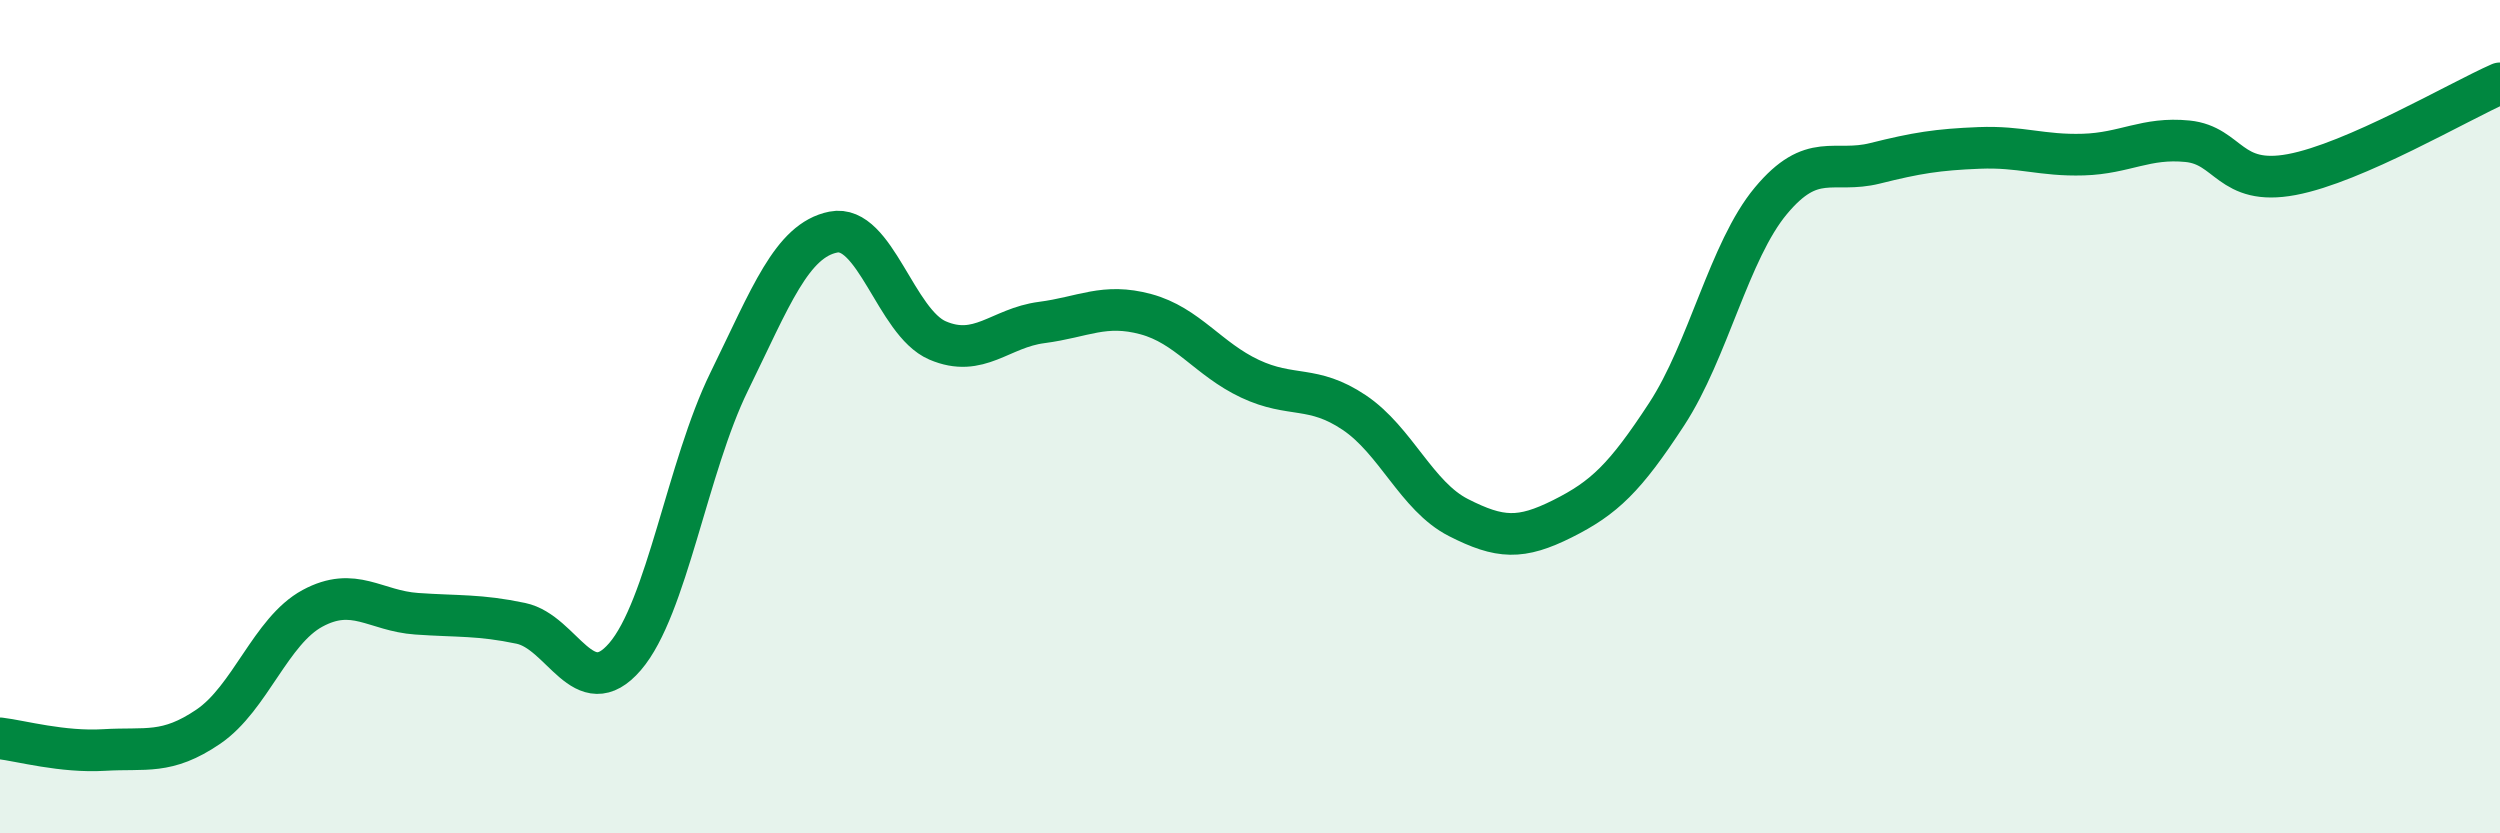
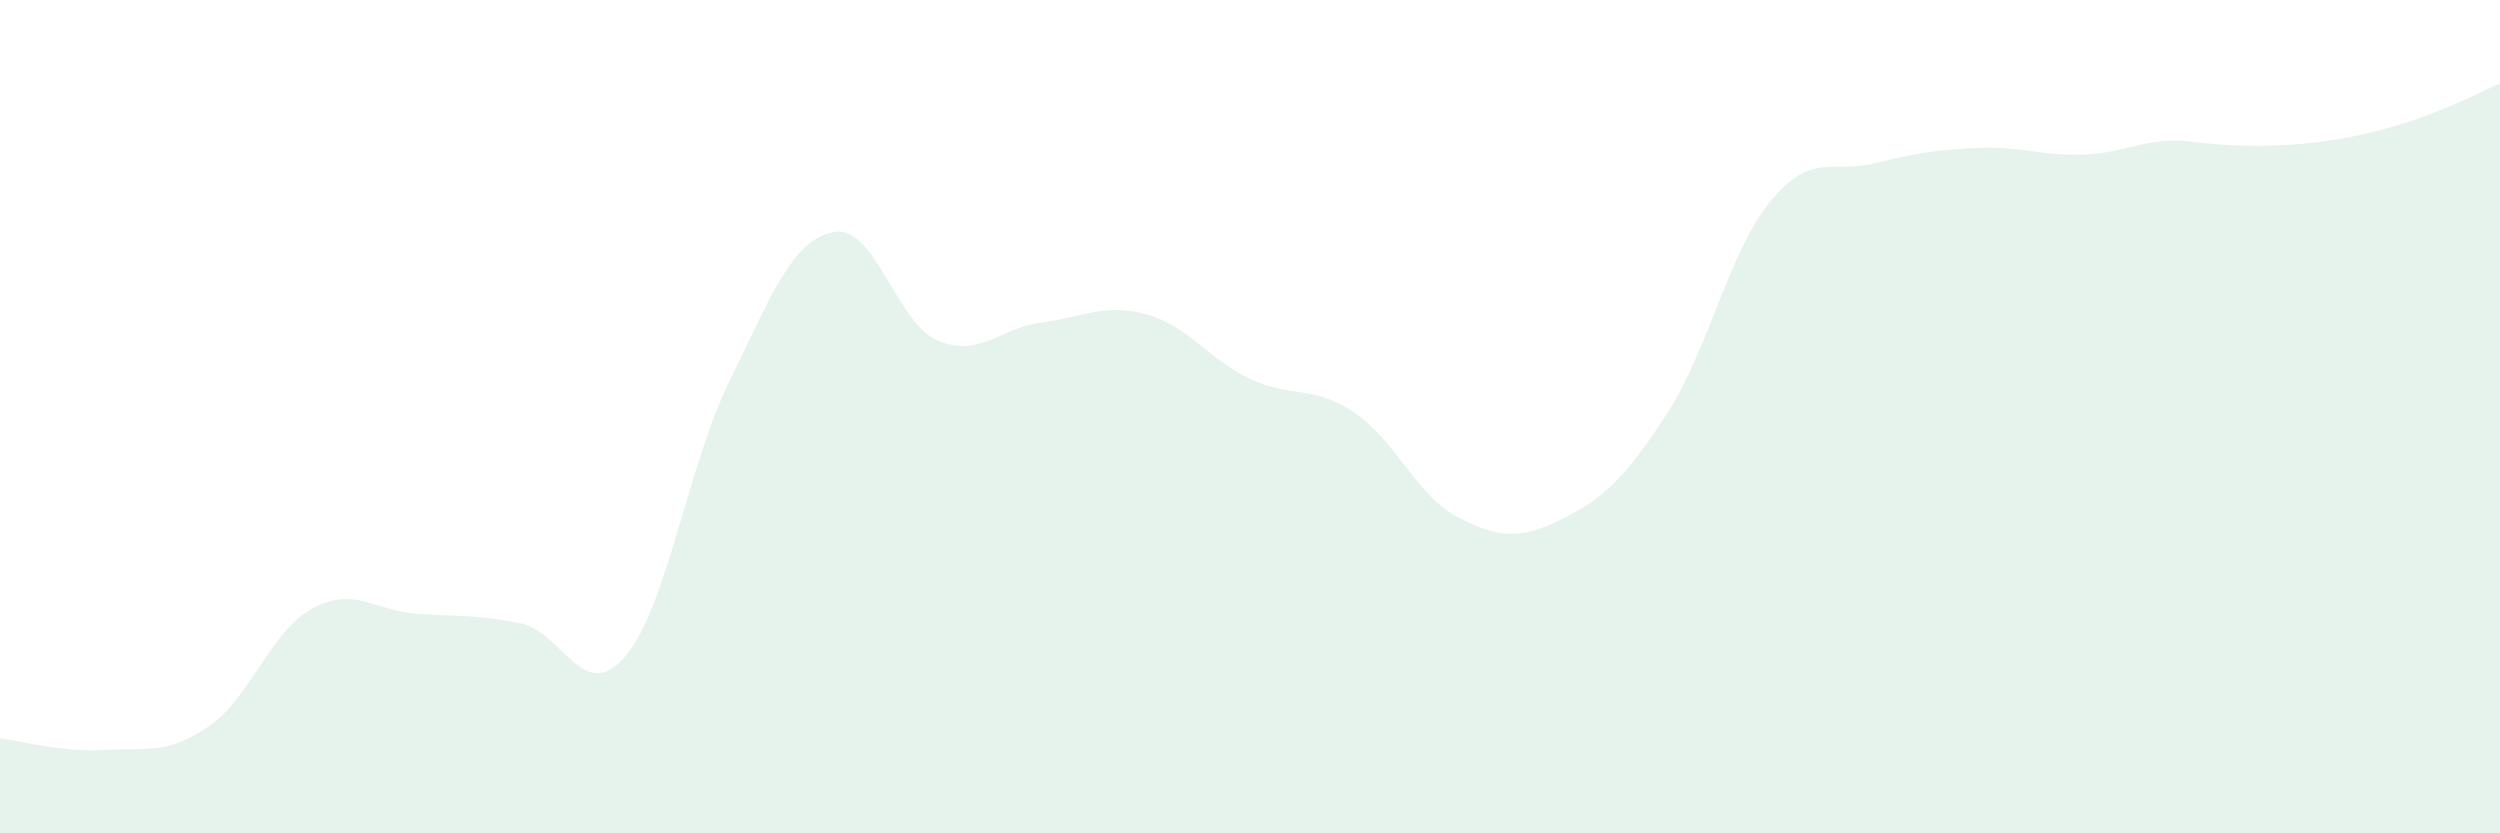
<svg xmlns="http://www.w3.org/2000/svg" width="60" height="20" viewBox="0 0 60 20">
-   <path d="M 0,17.72 C 0.5,17.78 1.5,18.06 2.5,18 C 3.5,17.94 4,18.12 5,17.44 C 6,16.76 6.5,15.14 7.5,14.6 C 8.5,14.06 9,14.66 10,14.73 C 11,14.8 11.5,14.75 12.5,14.96 C 13.5,15.17 14,16.92 15,15.76 C 16,14.6 16.5,11.2 17.5,9.16 C 18.5,7.12 19,5.77 20,5.57 C 21,5.37 21.5,7.74 22.5,8.17 C 23.5,8.6 24,7.87 25,7.74 C 26,7.61 26.5,7.27 27.5,7.54 C 28.5,7.81 29,8.62 30,9.09 C 31,9.56 31.5,9.23 32.5,9.9 C 33.5,10.57 34,11.91 35,12.42 C 36,12.93 36.5,12.95 37.5,12.45 C 38.5,11.95 39,11.47 40,9.94 C 41,8.41 41.5,6.02 42.5,4.82 C 43.5,3.62 44,4.17 45,3.92 C 46,3.67 46.5,3.59 47.5,3.55 C 48.5,3.51 49,3.74 50,3.71 C 51,3.68 51.5,3.29 52.5,3.39 C 53.5,3.49 53.5,4.47 55,4.19 C 56.5,3.91 59,2.44 60,2L60 20L0 20Z" fill="#008740" opacity="0.1" stroke-linecap="round" stroke-linejoin="round" />
-   <path d="M 0,17.72 C 0.5,17.78 1.5,18.06 2.5,18 C 3.5,17.94 4,18.12 5,17.44 C 6,16.76 6.5,15.14 7.5,14.6 C 8.5,14.06 9,14.66 10,14.73 C 11,14.8 11.5,14.75 12.5,14.96 C 13.5,15.17 14,16.92 15,15.76 C 16,14.6 16.5,11.2 17.5,9.16 C 18.5,7.12 19,5.77 20,5.57 C 21,5.37 21.5,7.74 22.5,8.17 C 23.5,8.6 24,7.87 25,7.74 C 26,7.61 26.5,7.27 27.5,7.54 C 28.5,7.81 29,8.62 30,9.09 C 31,9.56 31.5,9.23 32.5,9.9 C 33.5,10.57 34,11.91 35,12.42 C 36,12.93 36.5,12.95 37.5,12.45 C 38.5,11.95 39,11.47 40,9.94 C 41,8.41 41.5,6.02 42.5,4.82 C 43.5,3.62 44,4.17 45,3.92 C 46,3.67 46.5,3.59 47.5,3.55 C 48.5,3.51 49,3.74 50,3.71 C 51,3.68 51.5,3.29 52.5,3.39 C 53.5,3.49 53.5,4.47 55,4.19 C 56.5,3.91 59,2.44 60,2" stroke="#008740" stroke-width="1" fill="none" stroke-linecap="round" stroke-linejoin="round" />
+   <path d="M 0,17.72 C 0.5,17.78 1.5,18.06 2.5,18 C 3.5,17.94 4,18.12 5,17.44 C 6,16.76 6.5,15.14 7.5,14.6 C 8.5,14.06 9,14.66 10,14.73 C 11,14.8 11.5,14.75 12.5,14.96 C 13.5,15.17 14,16.92 15,15.76 C 16,14.6 16.5,11.2 17.5,9.16 C 18.5,7.12 19,5.77 20,5.57 C 21,5.37 21.5,7.74 22.5,8.17 C 23.5,8.6 24,7.87 25,7.74 C 26,7.61 26.5,7.27 27.5,7.54 C 28.5,7.81 29,8.62 30,9.09 C 31,9.56 31.5,9.23 32.5,9.9 C 33.5,10.57 34,11.91 35,12.42 C 36,12.93 36.5,12.95 37.5,12.45 C 38.5,11.95 39,11.47 40,9.94 C 41,8.41 41.5,6.02 42.5,4.82 C 43.5,3.62 44,4.17 45,3.92 C 46,3.67 46.5,3.59 47.5,3.55 C 48.5,3.51 49,3.74 50,3.71 C 51,3.68 51.5,3.29 52.5,3.39 C 56.5,3.91 59,2.44 60,2L60 20L0 20Z" fill="#008740" opacity="0.1" stroke-linecap="round" stroke-linejoin="round" />
</svg>